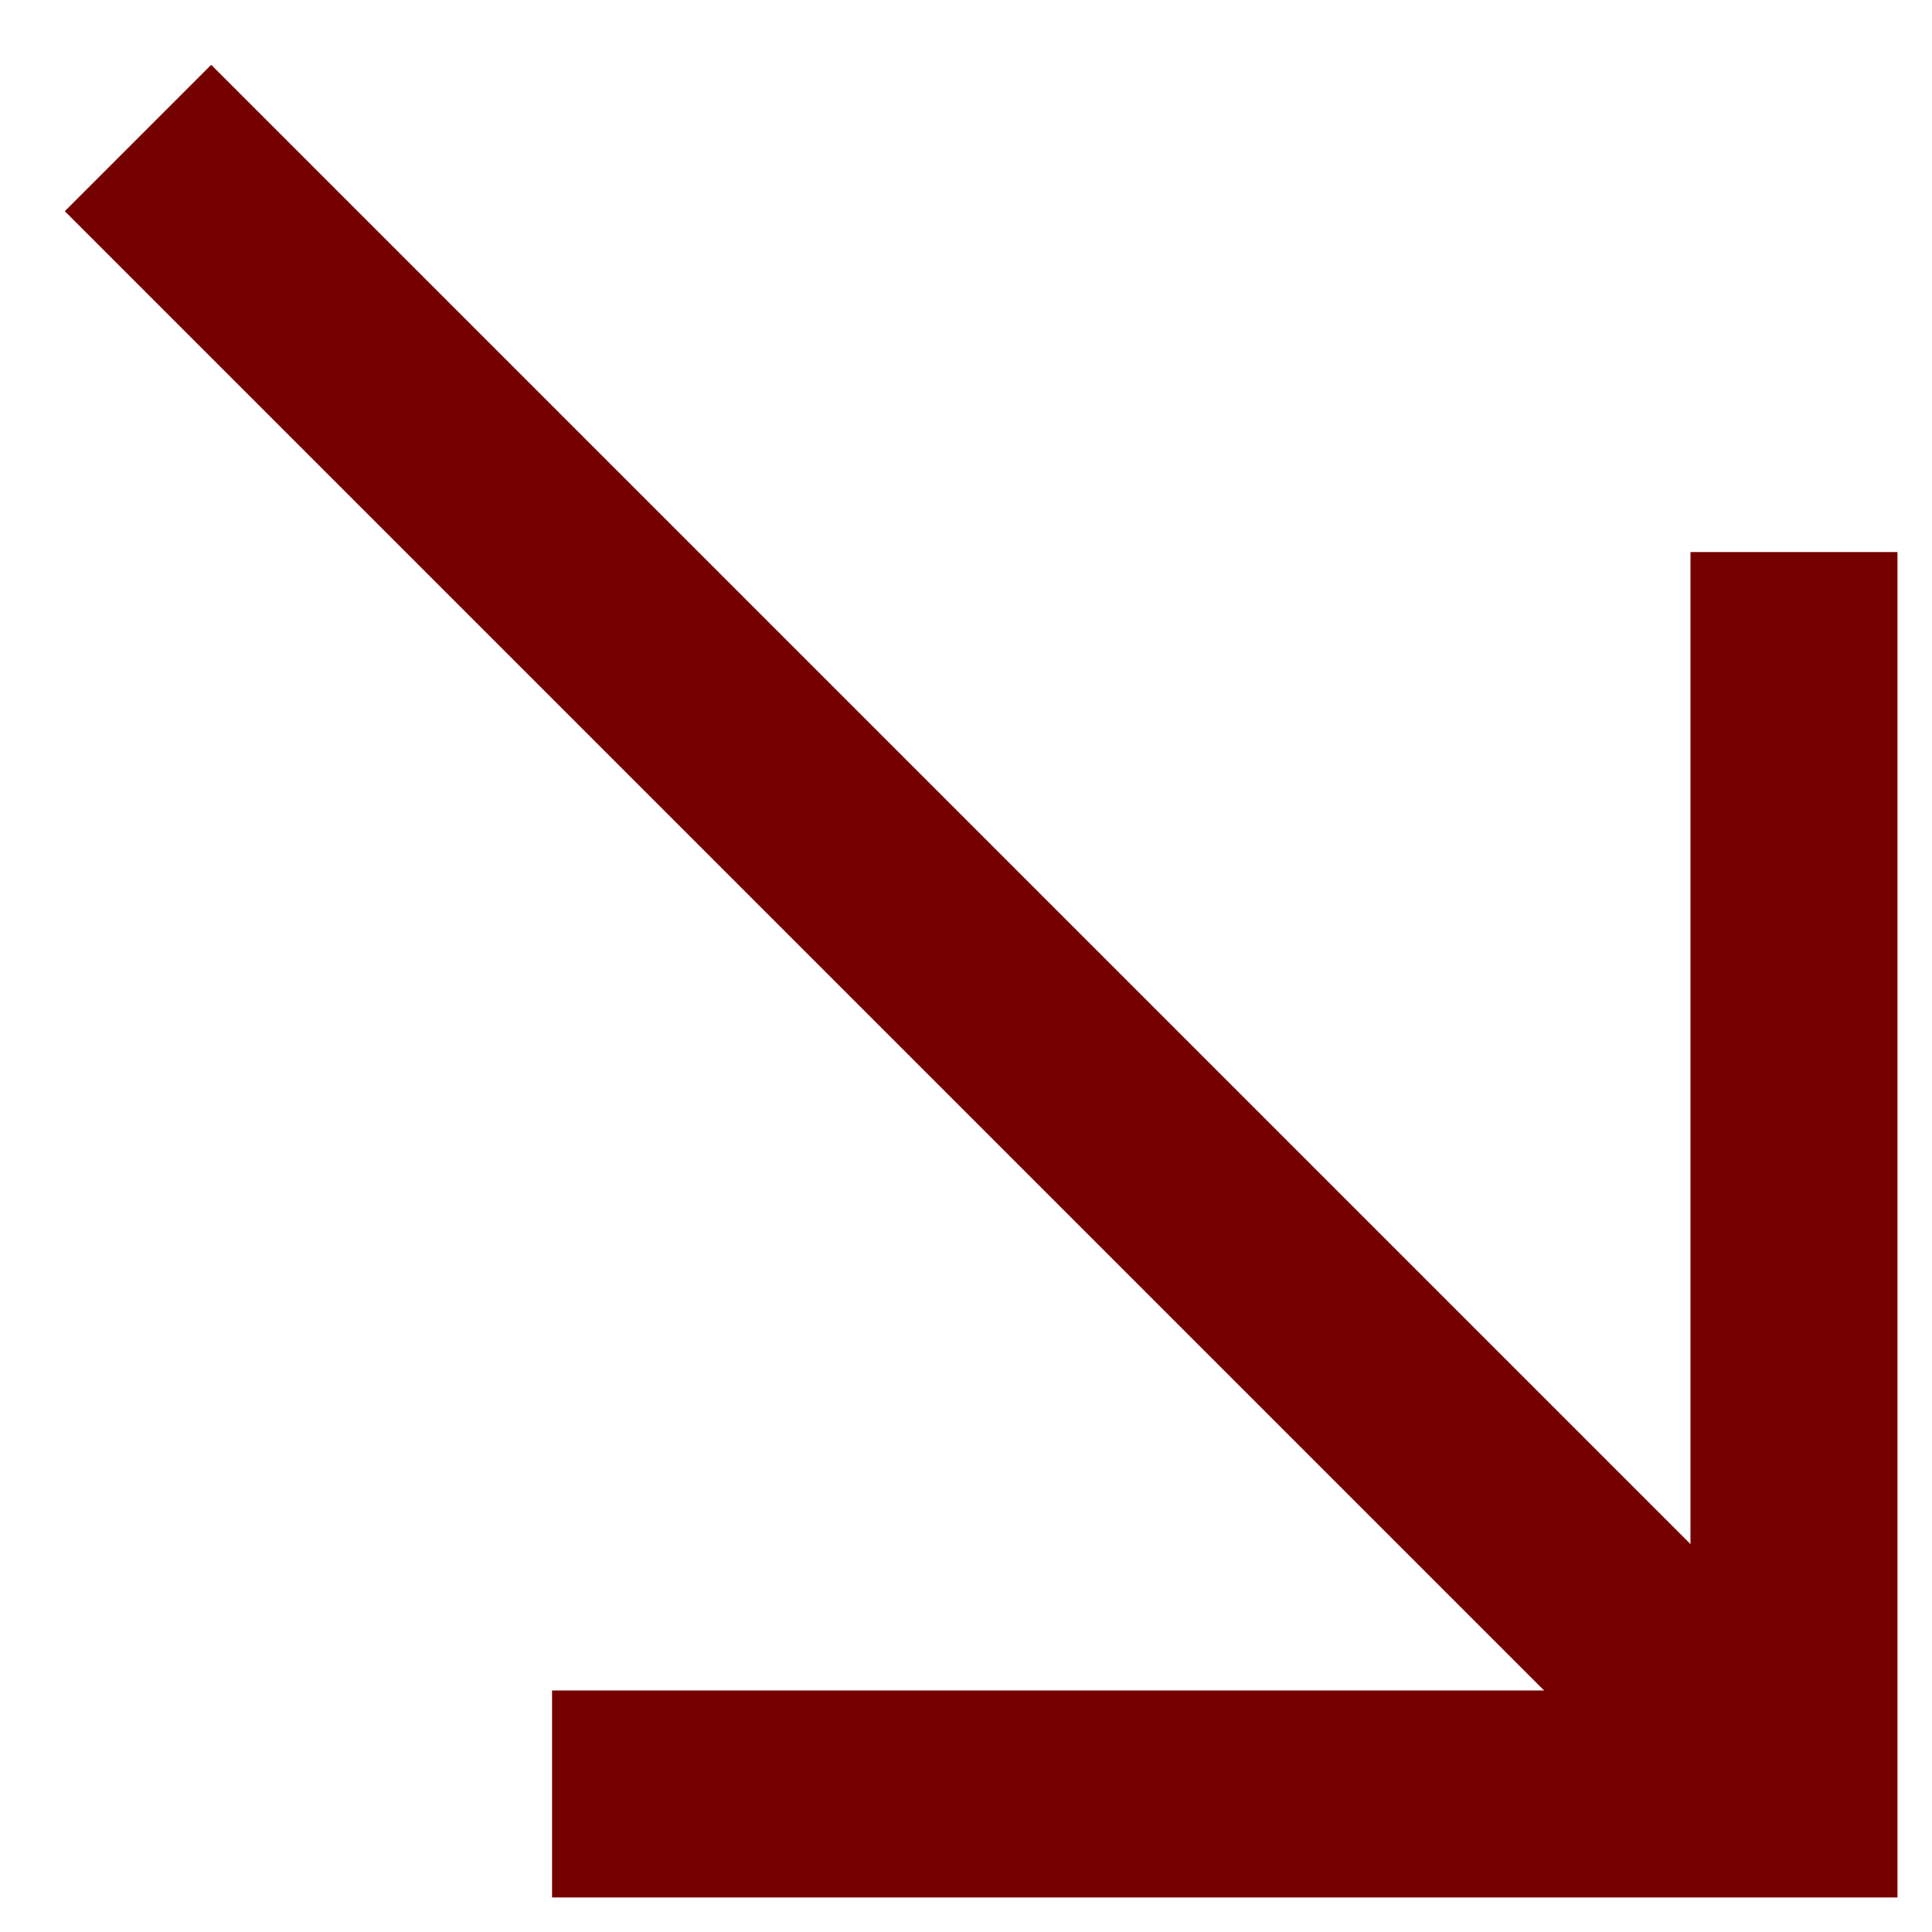
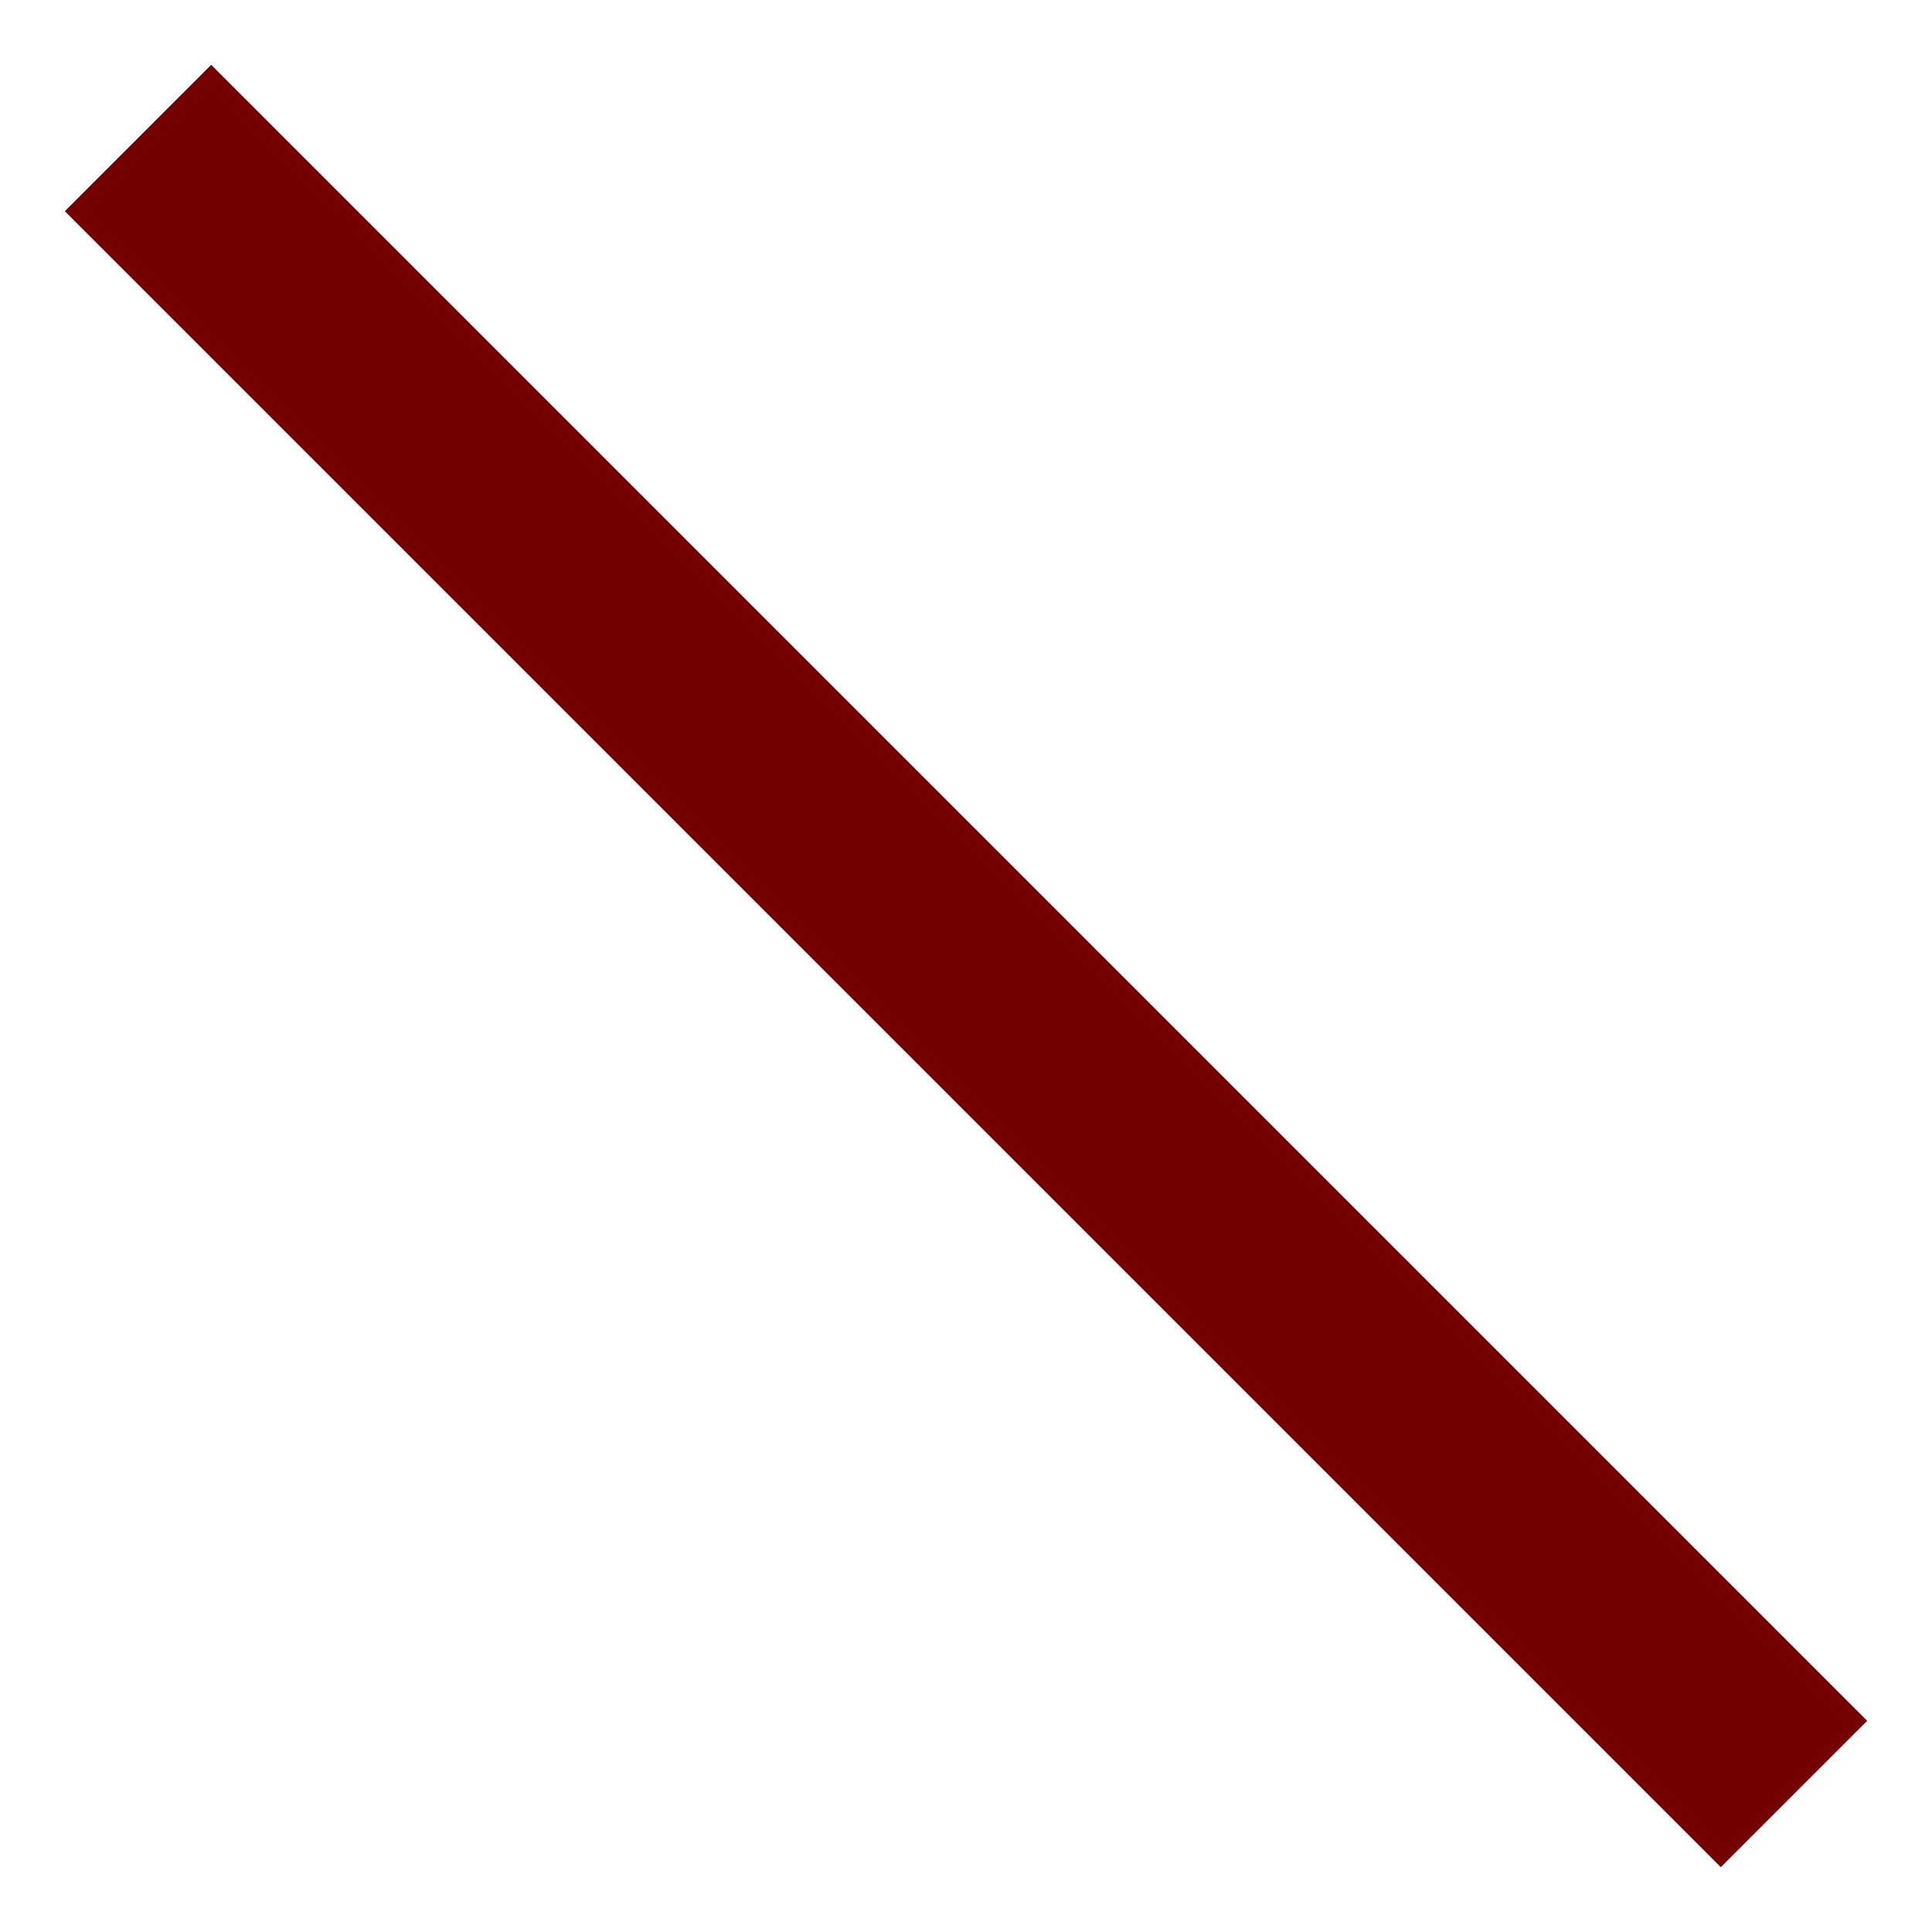
<svg xmlns="http://www.w3.org/2000/svg" width="28" height="28" viewBox="0 0 28 28" fill="none">
  <g id="Group 39502">
-     <path id="Vector 1" d="M26 8V26H8" stroke="#740000" stroke-width="3" />
    <path id="Vector 2" d="M26 26L2 2" stroke="#740000" stroke-width="3" />
  </g>
</svg>